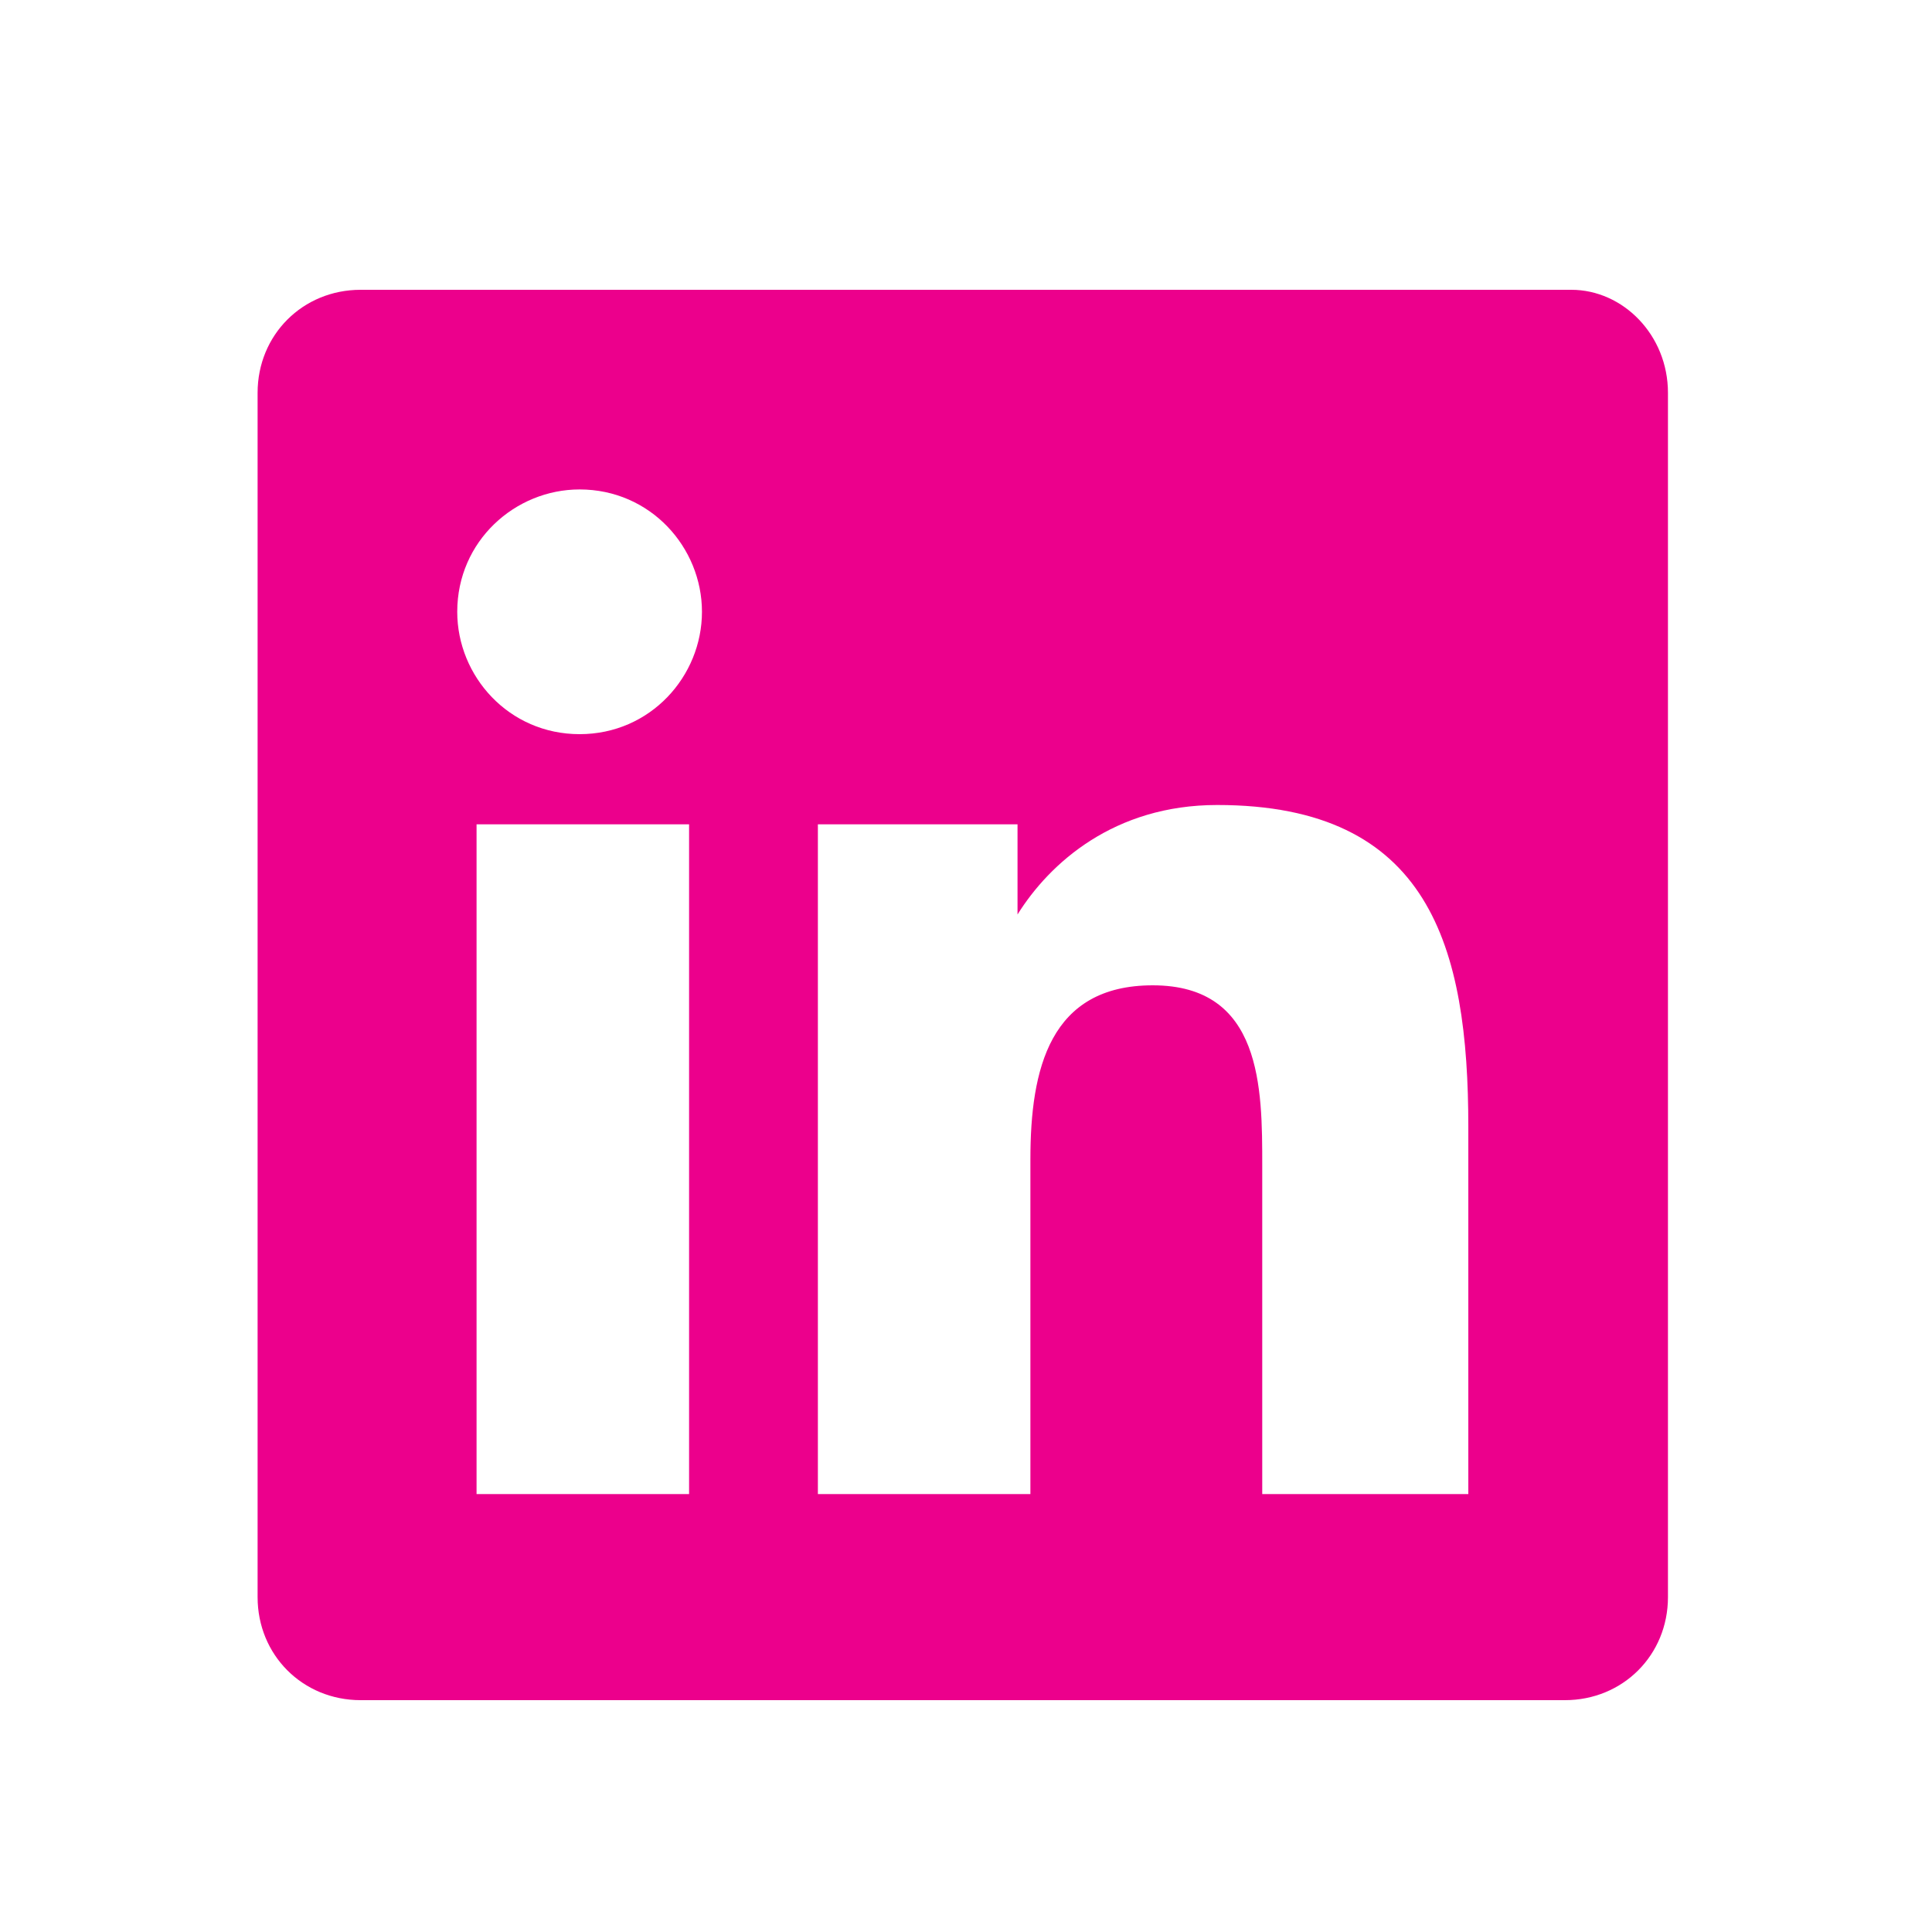
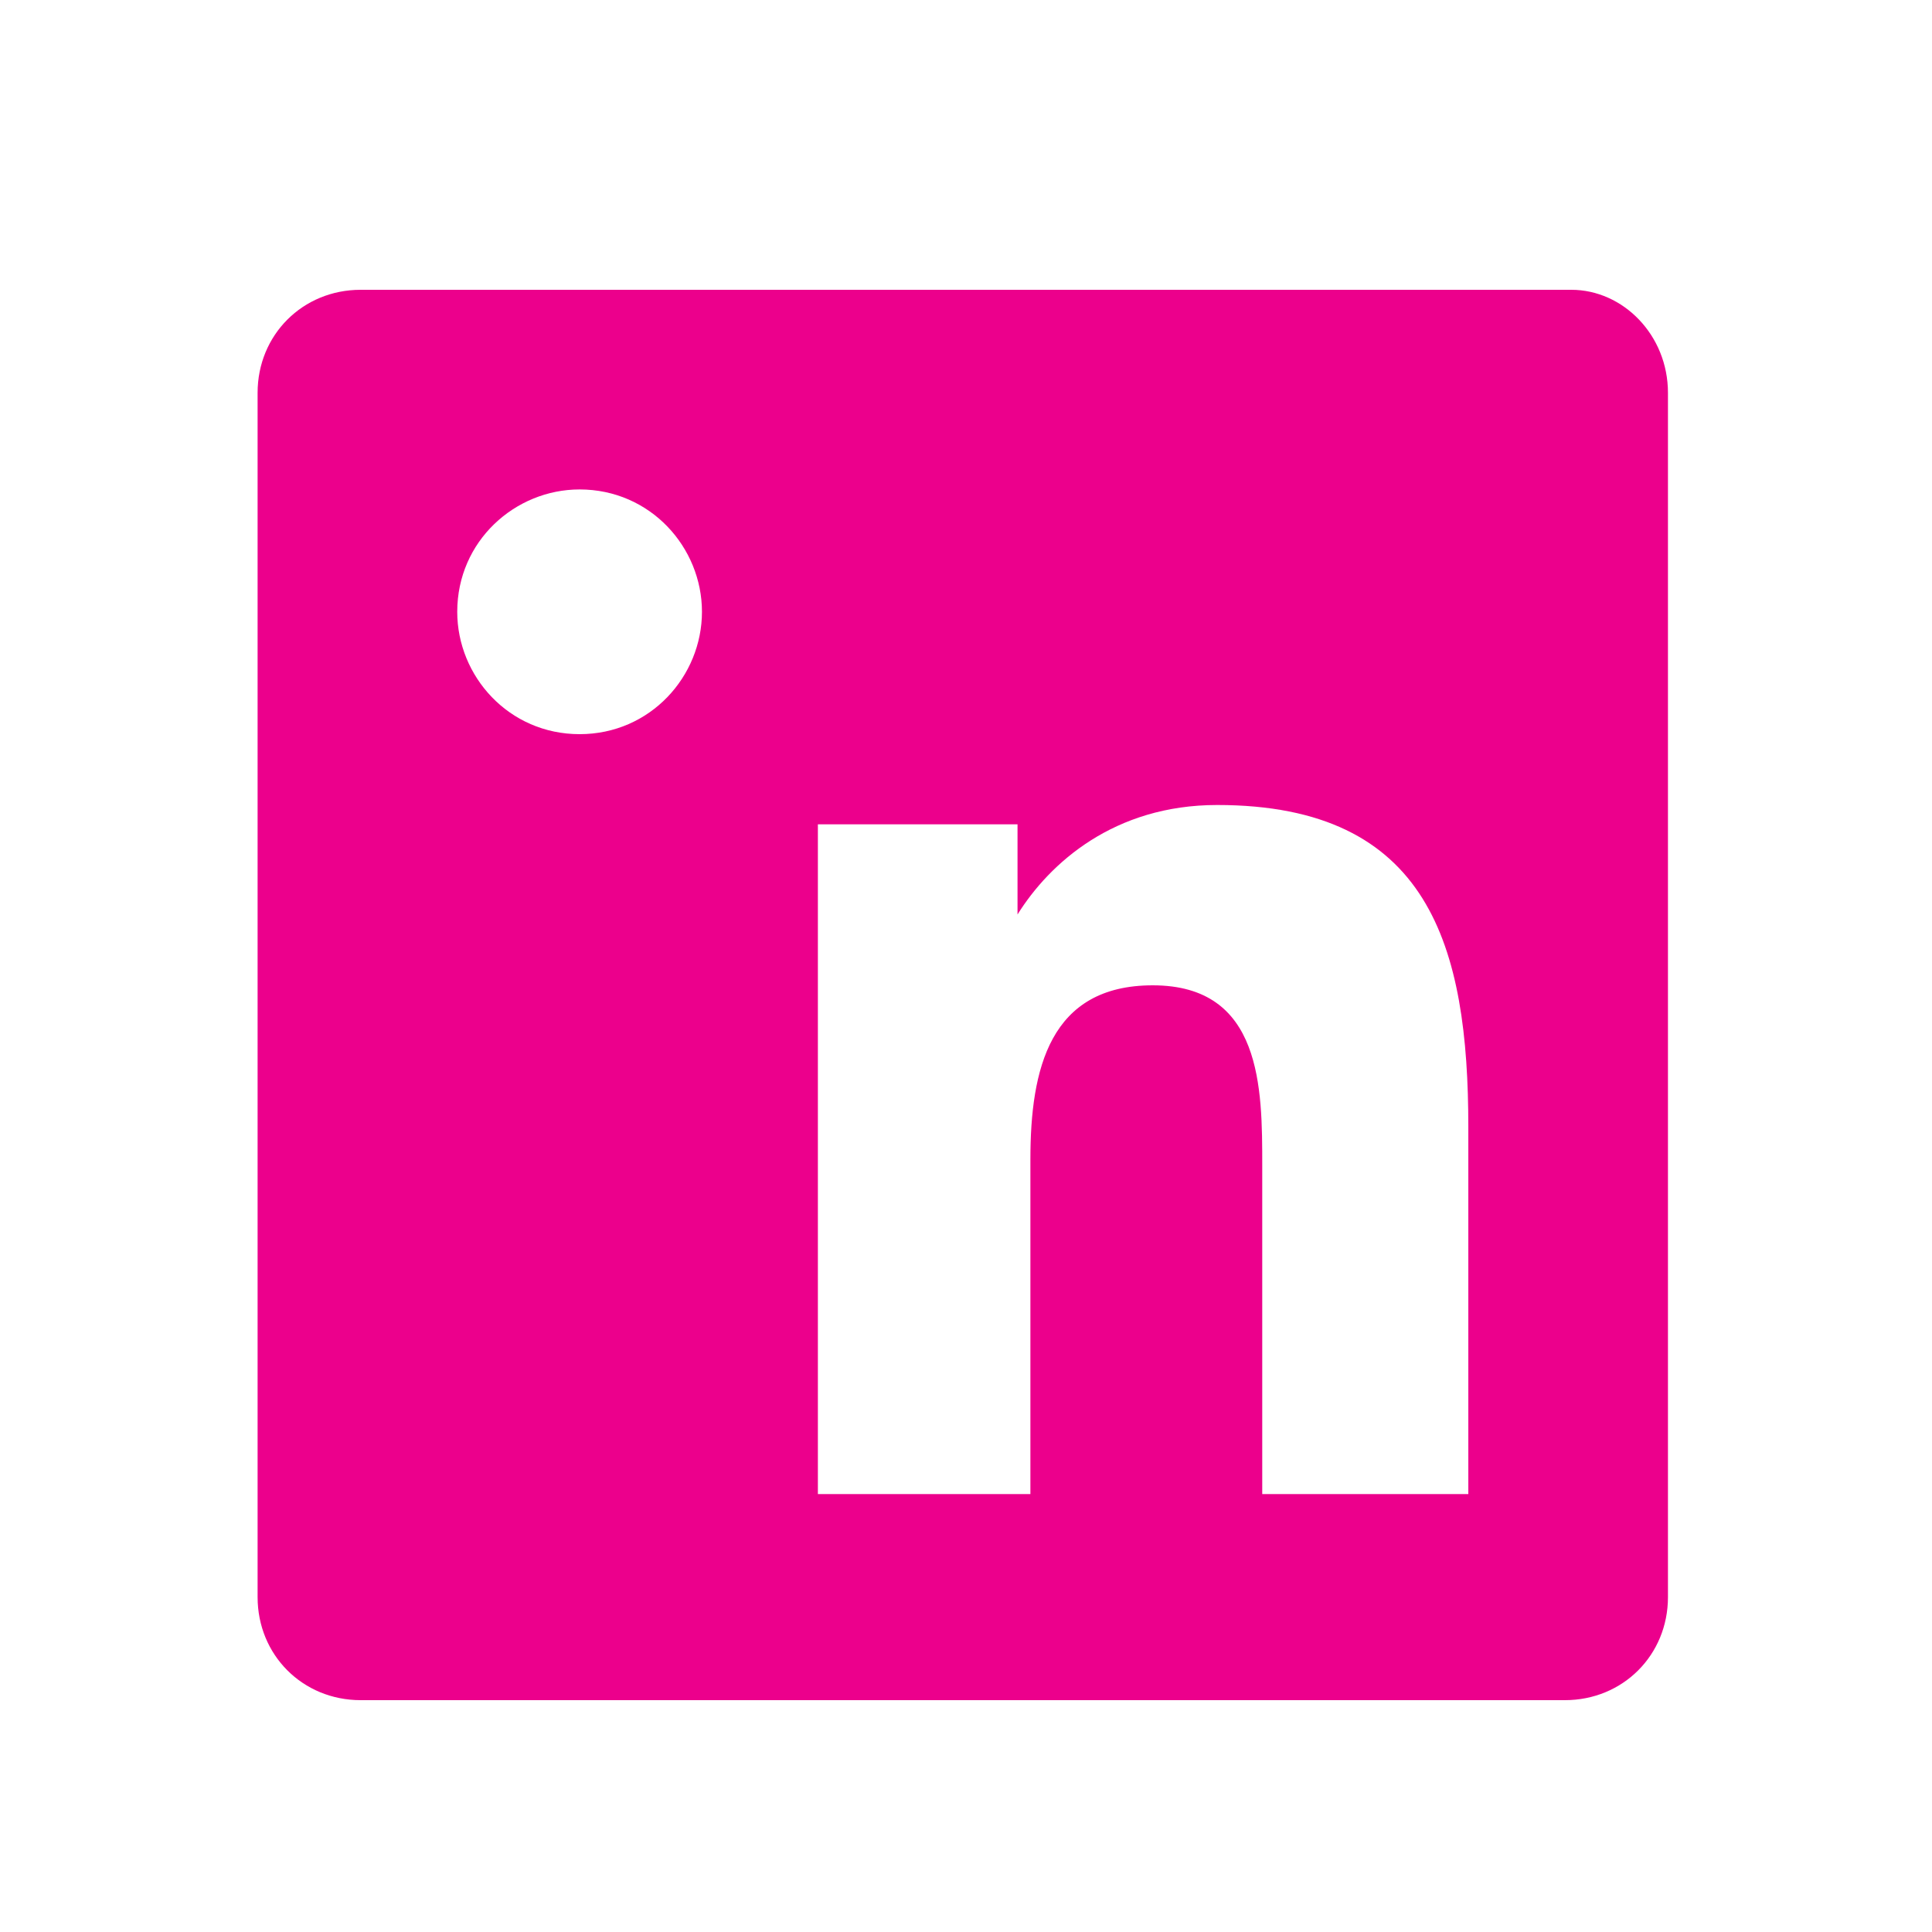
<svg xmlns="http://www.w3.org/2000/svg" version="1.1" id="Layer_1" x="0px" y="0px" width="30px" height="30px" viewBox="0 0 30 30" style="enable-background:new 0 0 30 30;" xml:space="preserve">
  <style type="text/css">
	.st0{fill:#EC008C;}
</style>
  <g>
-     <path class="st0" d="M25.9,6.1v18.7c0,0.9-0.7,1.6-1.6,1.6H5.6c-0.9,0-1.6-0.7-1.6-1.6V6.1c0-0.9,0.7-1.6,1.6-1.6h18.8   C25.2,4.5,25.9,5.2,25.9,6.1z M10.9,9.5c0-1-0.8-1.9-1.9-1.9c-1,0-1.9,0.8-1.9,1.9c0,1,0.8,1.9,1.9,1.9S10.9,10.5,10.9,9.5z    M10.7,23.2V12.8H7.4v10.4H10.7L10.7,23.2z M22.8,17.5c0-2.8-0.6-5-3.9-5c-1.6,0-2.6,0.9-3.1,1.7h0v-1.4h-3.1v10.4H16v-5.2   c0-1.4,0.3-2.7,1.9-2.7c1.7,0,1.7,1.6,1.7,2.8v5.1h3.2V17.5z" />
+     <path class="st0" d="M25.9,6.1v18.7c0,0.9-0.7,1.6-1.6,1.6H5.6c-0.9,0-1.6-0.7-1.6-1.6V6.1c0-0.9,0.7-1.6,1.6-1.6h18.8   C25.2,4.5,25.9,5.2,25.9,6.1z M10.9,9.5c0-1-0.8-1.9-1.9-1.9c-1,0-1.9,0.8-1.9,1.9c0,1,0.8,1.9,1.9,1.9S10.9,10.5,10.9,9.5z    M10.7,23.2V12.8v10.4H10.7L10.7,23.2z M22.8,17.5c0-2.8-0.6-5-3.9-5c-1.6,0-2.6,0.9-3.1,1.7h0v-1.4h-3.1v10.4H16v-5.2   c0-1.4,0.3-2.7,1.9-2.7c1.7,0,1.7,1.6,1.7,2.8v5.1h3.2V17.5z" />
  </g>
</svg>